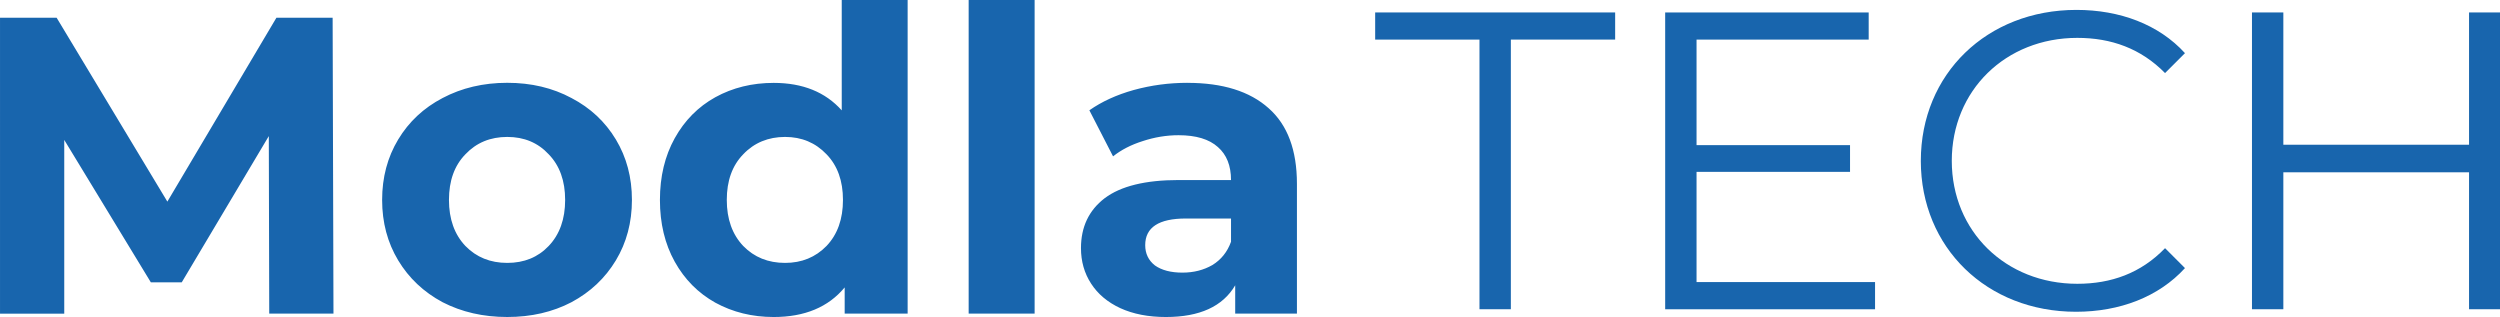
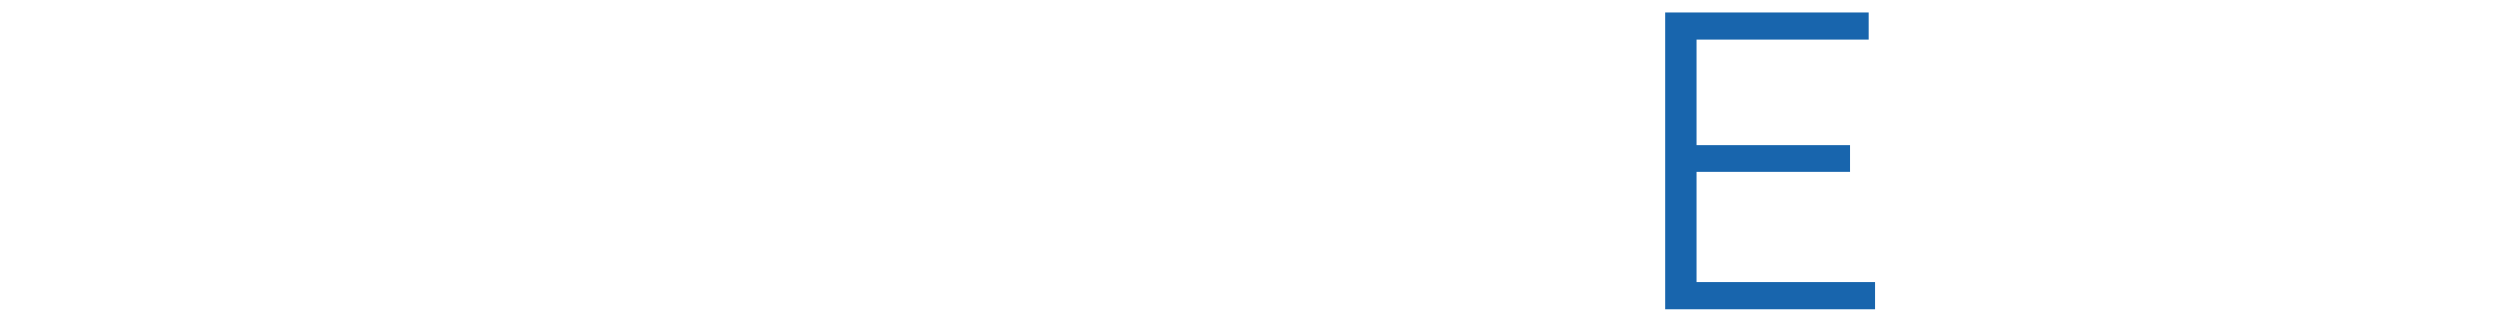
<svg xmlns="http://www.w3.org/2000/svg" id="Layer_1" data-name="Layer 1" viewBox="0 0 1726.82 218.96">
  <defs>
    <style>
      .cls-1 {
        fill: #1865ad;
      }
    </style>
  </defs>
-   <path class="cls-1" d="M185.97,216.62l-.3-122.62-60.15,101.03h-21.32s-59.82-98.38-59.82-98.38v120s-44.37,0-44.37,0V12.26s39.11,0,39.11,0l76.48,127L190.92,12.26h38.84s.58,204.37.58,204.37h-44.37ZM350.37,218.96c-16.54,0-31.45-3.41-44.67-10.22-13.05-6.99-23.26-16.64-30.65-28.89-7.39-12.26-11.1-26.18-11.1-41.76s3.71-29.5,11.1-41.76c7.39-12.26,17.61-21.81,30.65-28.62,13.23-6.99,28.13-10.52,44.67-10.52,16.54,0,31.32,3.5,44.37,10.52,13.05,6.81,23.26,16.36,30.65,28.62,7.39,12.26,11.1,26.18,11.1,41.76,0,15.57-3.71,29.5-11.1,41.76-7.39,12.26-17.61,21.9-30.65,28.89-13.05,6.81-27.83,10.22-44.37,10.22ZM350.37,181.59c11.68,0,21.23-3.89,28.62-11.68,7.6-7.97,11.37-18.58,11.37-31.81,0-13.23-3.8-23.75-11.37-31.54-7.39-7.97-16.94-11.98-28.62-11.98-11.68,0-21.32,3.98-28.89,11.98-7.6,7.79-11.37,18.31-11.37,31.54,0,13.23,3.8,23.84,11.37,31.81,7.6,7.79,17.21,11.68,28.89,11.68ZM626.93,0v216.62s-43.49,0-43.49,0v-18.09c-11.28,13.62-27.64,20.44-49.05,20.44-14.78,0-28.22-3.31-40.3-9.91-11.86-6.63-21.23-16.06-28.04-28.31-6.81-12.26-10.22-26.46-10.22-42.64,0-16.18,3.41-30.35,10.22-42.64,6.81-12.26,16.15-21.71,28.04-28.31,12.07-6.63,25.48-9.91,40.3-9.91,20.04,0,35.7,6.33,47.02,18.98V0s45.56,0,45.56,0h-.03ZM542.27,181.59c11.5,0,21.01-3.89,28.62-11.68,7.6-7.97,11.37-18.58,11.37-31.81s-3.8-23.75-11.37-31.54c-7.6-7.97-17.12-11.98-28.62-11.98-11.5,0-21.32,3.98-28.89,11.98-7.6,7.79-11.37,18.31-11.37,31.54,0,13.23,3.8,23.84,11.37,31.81,7.6,7.79,17.21,11.68,28.89,11.68ZM669.08,0h45.56s0,216.62,0,216.62h-45.56s0-216.62,0-216.62ZM820.23,57.23c24.33,0,43,5.84,56.05,17.52,13.05,11.5,19.55,28.89,19.55,52.25v89.62s-42.64,0-42.64,0v-19.55c-8.58,14.6-24.51,21.9-47.87,21.9-12.07,0-22.57-2.04-31.54-6.14-8.76-4.08-15.48-9.73-20.13-16.94-4.68-7.21-6.99-15.39-6.99-24.51,0-14.6,5.44-26.09,16.36-34.46,11.1-8.36,28.13-12.56,51.09-12.56h36.19c0-9.91-3.01-17.52-9.06-22.78-6.02-5.44-15.08-8.18-27.16-8.18-8.36,0-16.64,1.37-24.82,4.08-7.97,2.52-14.78,6.02-20.44,10.52l-16.36-31.81c8.58-6.02,18.79-10.7,30.65-14.02,12.07-3.31,24.42-4.96,37.07-4.96l.03.03ZM816.73,188.31c7.79,0,14.69-1.76,20.74-5.26,6.02-3.71,10.31-9.06,12.83-16.06v-16.06s-31.23,0-31.23,0c-18.67,0-28.04,6.14-28.04,18.4,0,5.84,2.25,10.52,6.72,14.02,4.68,3.31,11.01,4.96,18.98,4.96Z" />
  <g>
-     <path class="cls-1" d="M1021.91,27.35h-72.04V8.6h165.76v18.74h-72.04v186.26h-21.67V27.35Z" />
    <path class="cls-1" d="M1295.15,194.86v18.74h-144.97V8.6h140.57v18.74h-118.9v72.92h106.02v18.45h-106.02v76.14h123.29Z" />
-     <path class="cls-1" d="M1326.77,111.1c0-60.04,45.69-104.26,107.48-104.26,29.87,0,56.82,9.96,74.97,29.87l-13.76,13.76c-16.69-16.99-37.19-24.31-60.62-24.31-49.49,0-86.69,36.31-86.69,84.93s37.19,84.93,86.69,84.93c23.43,0,43.93-7.32,60.62-24.6l13.76,13.76c-18.16,19.91-45.1,30.16-75.27,30.16-61.5,0-107.19-44.22-107.19-104.26Z" />
-     <path class="cls-1" d="M1726.82,8.6v205h-21.38v-94.59h-128.27v94.59h-21.67V8.6h21.67v91.37h128.27V8.6h21.38Z" />
  </g>
</svg>